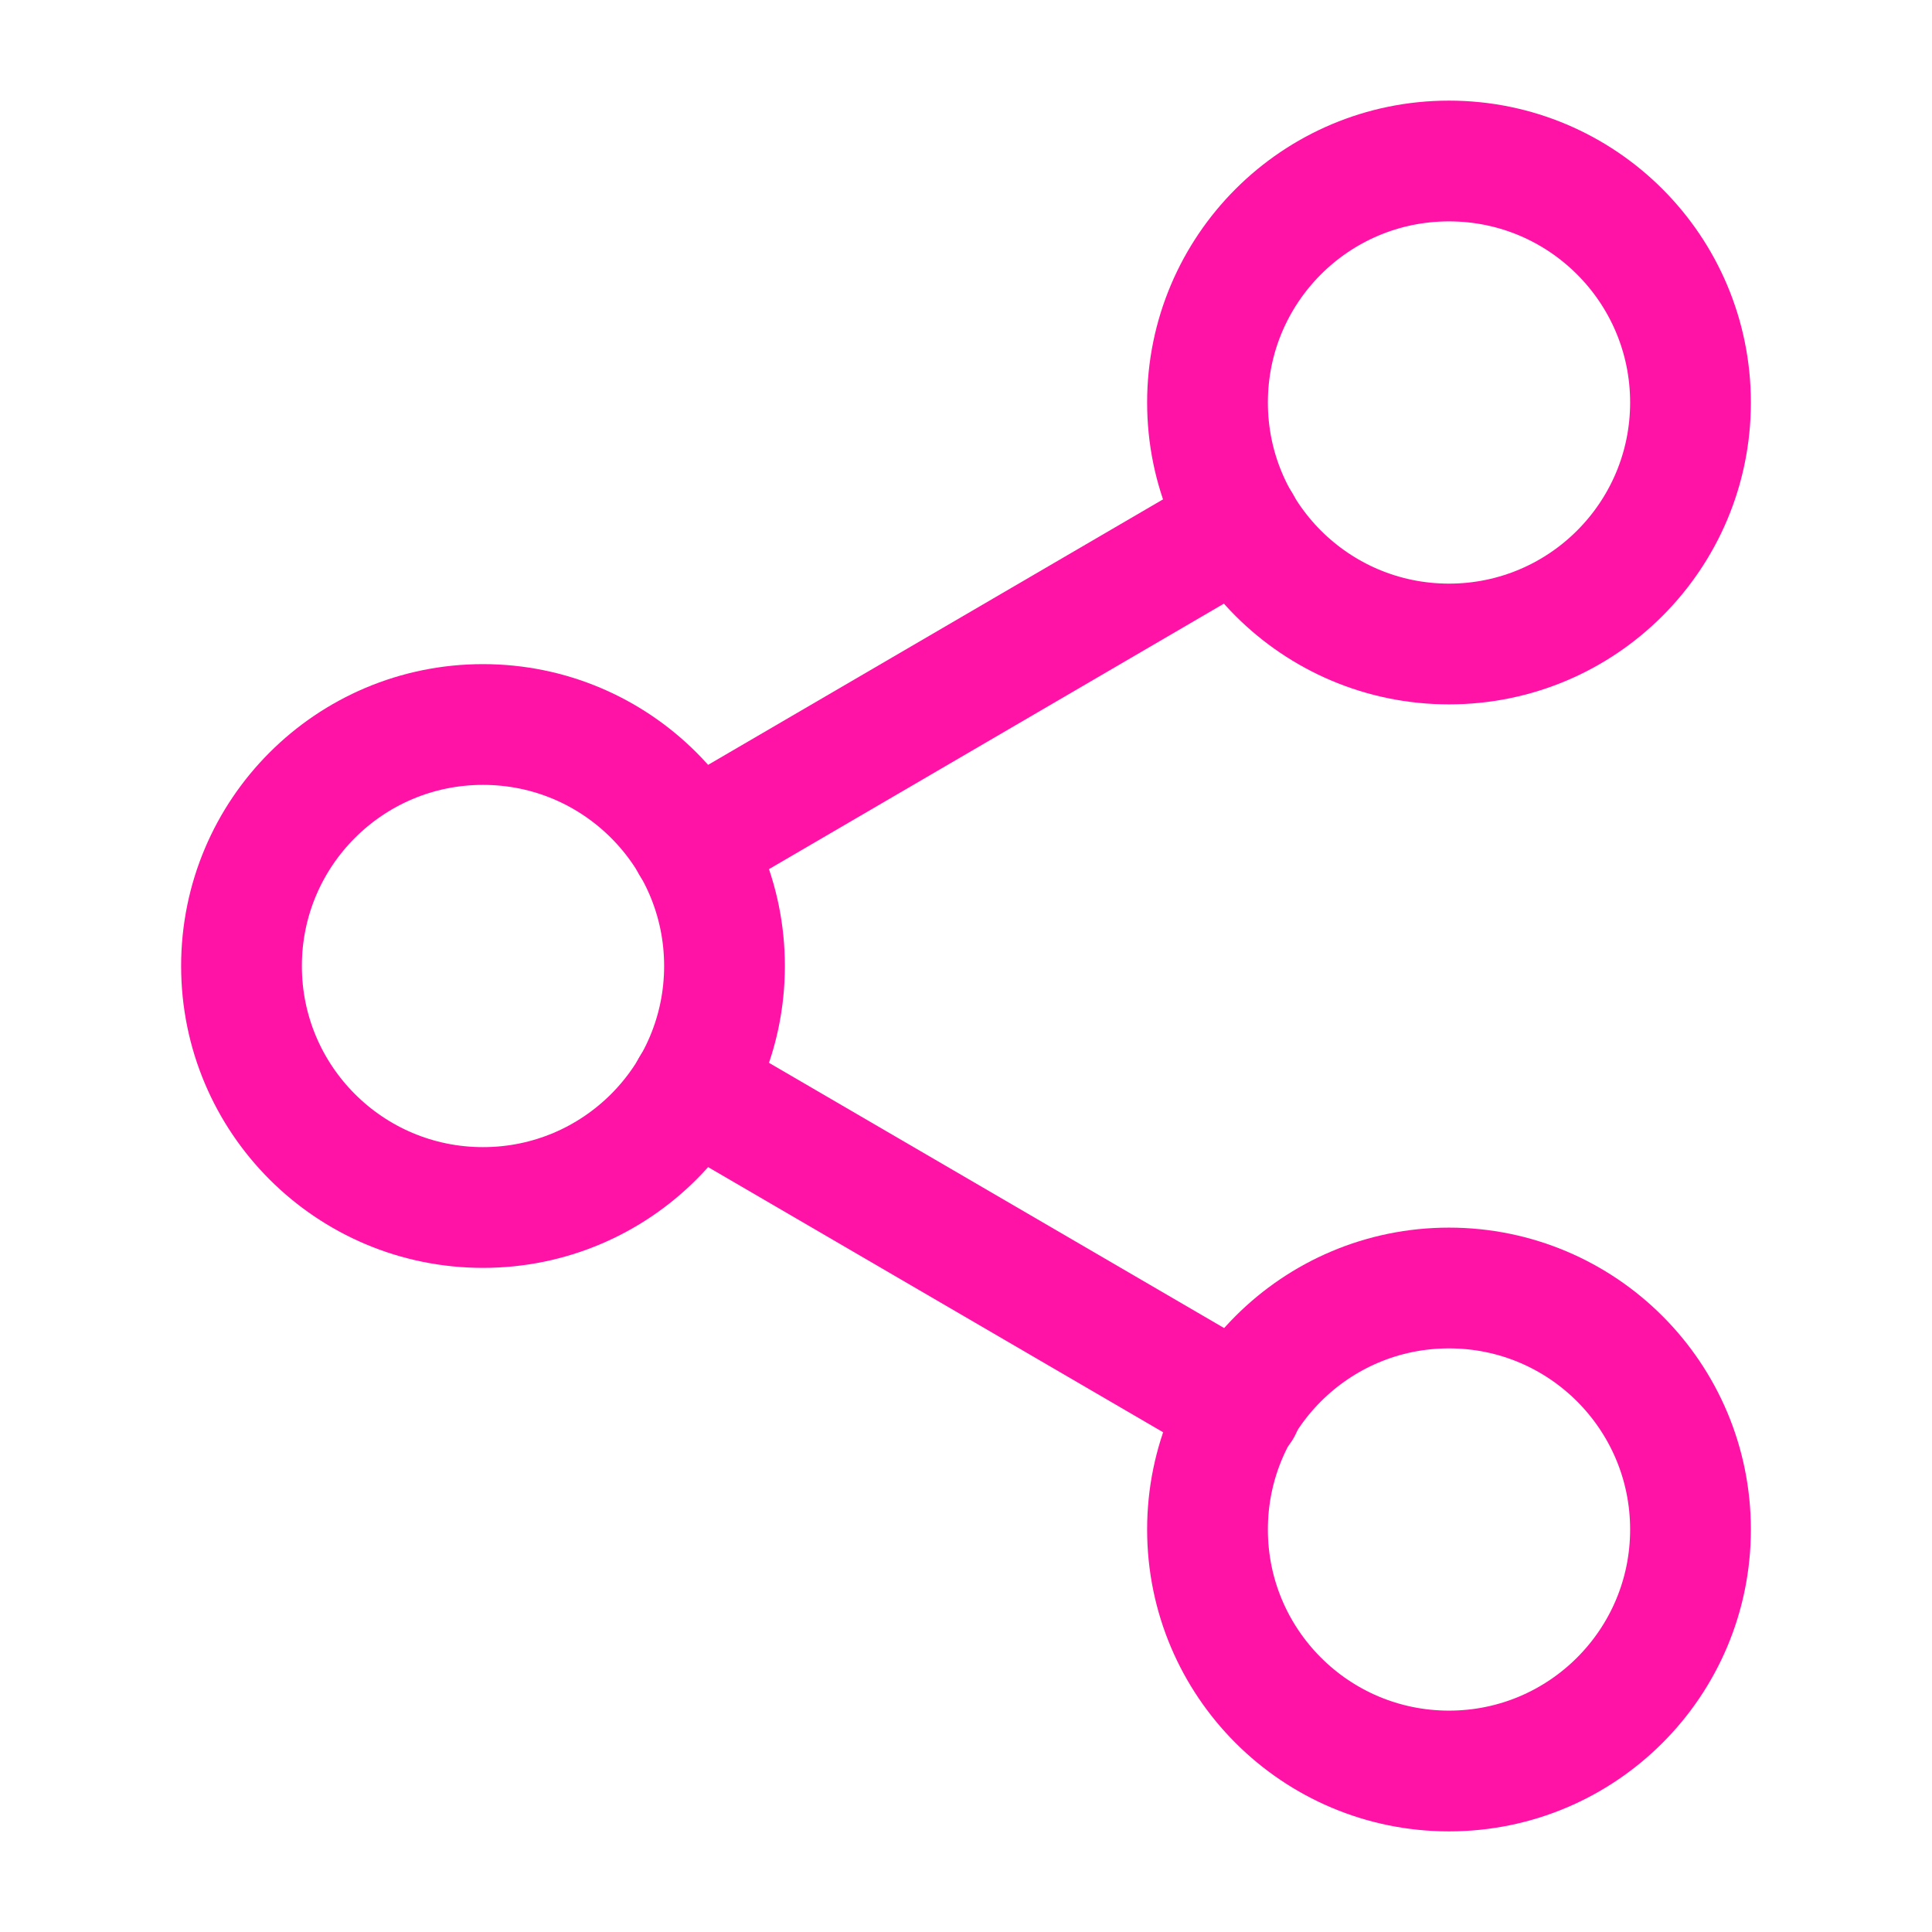
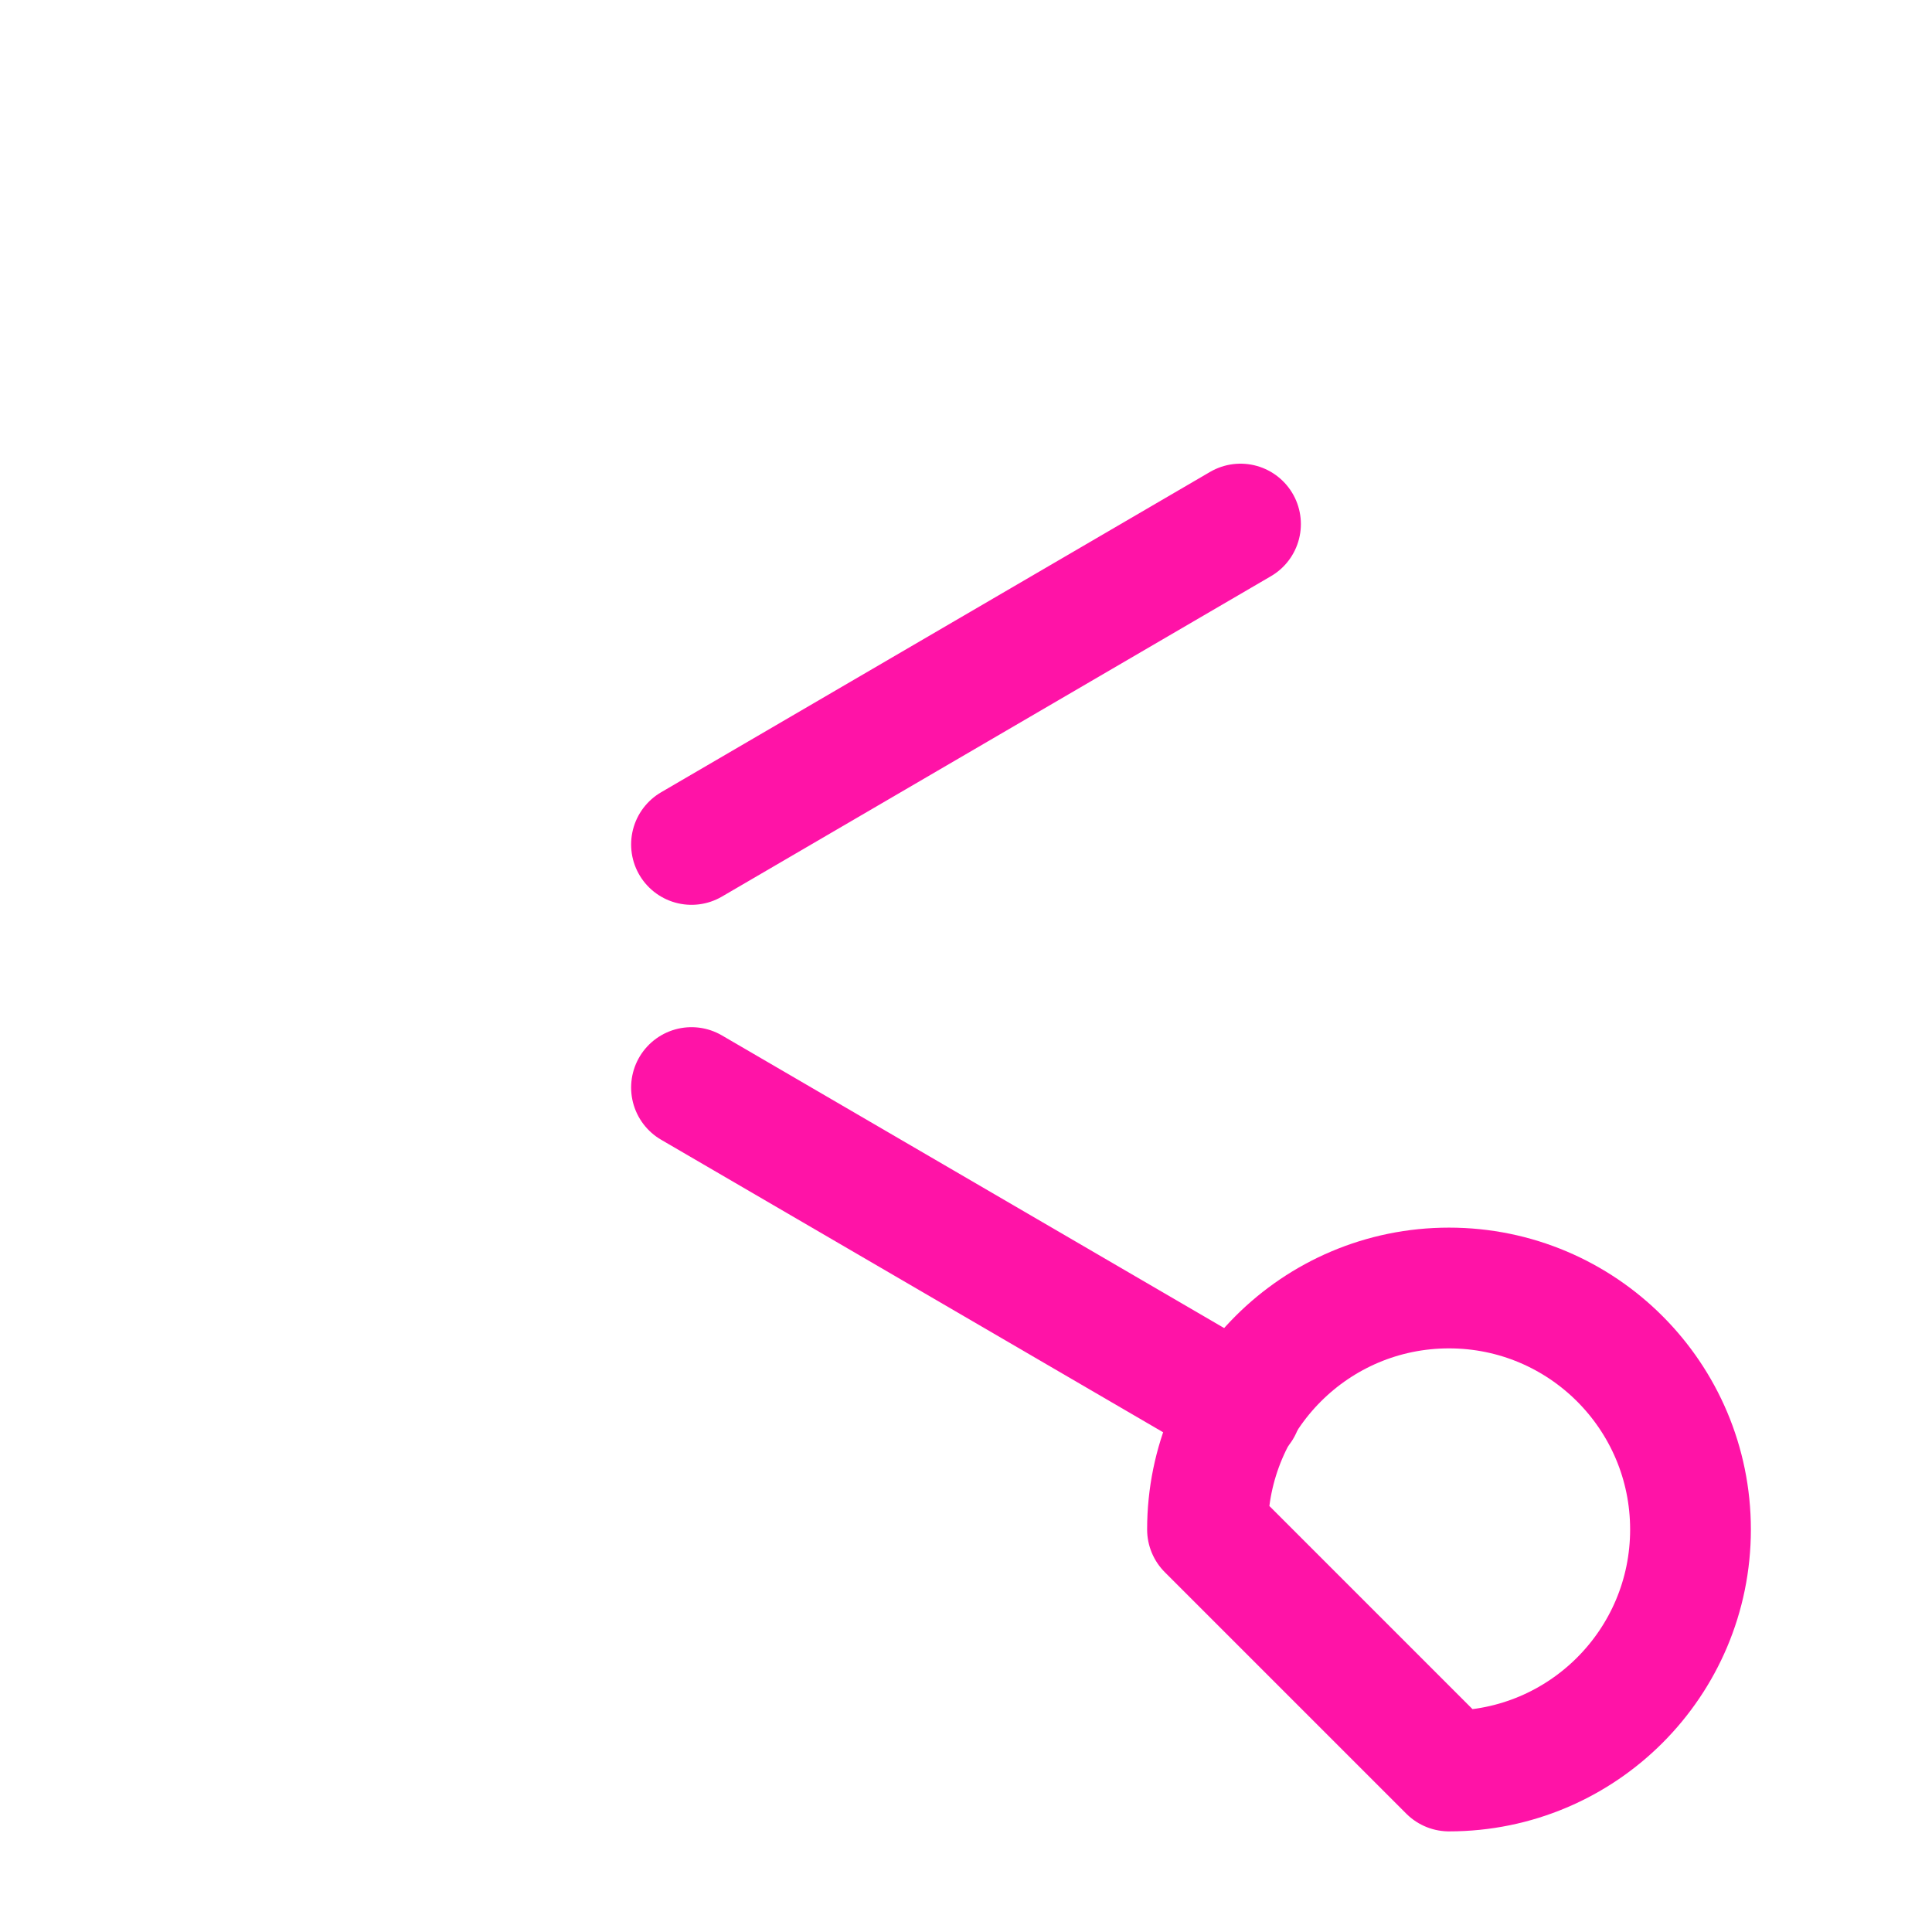
<svg xmlns="http://www.w3.org/2000/svg" width="24" height="24" viewBox="0 0 24 24" fill="none">
-   <path d="M18 8C19.657 8 21 6.657 21 5C21 3.343 19.657 2 18 2C16.343 2 15 3.343 15 5C15 6.657 16.343 8 18 8Z" stroke="#FF13A7" stroke-width="1.5" stroke-linecap="round" stroke-linejoin="round" />
-   <path d="M6 15C7.657 15 9 13.657 9 12C9 10.343 7.657 9 6 9C4.343 9 3 10.343 3 12C3 13.657 4.343 15 6 15Z" stroke="#FF13A7" stroke-width="1.5" stroke-linecap="round" stroke-linejoin="round" />
-   <path d="M18 22C19.657 22 21 20.657 21 19C21 17.343 19.657 16 18 16C16.343 16 15 17.343 15 19C15 20.657 16.343 22 18 22Z" stroke="#FF13A7" stroke-width="1.5" stroke-linecap="round" stroke-linejoin="round" />
+   <path d="M18 22C19.657 22 21 20.657 21 19C21 17.343 19.657 16 18 16C16.343 16 15 17.343 15 19Z" stroke="#FF13A7" stroke-width="1.5" stroke-linecap="round" stroke-linejoin="round" />
  <path d="M8.59 13.51L15.42 17.49" stroke="#FF13A7" stroke-width="1.5" stroke-linecap="round" stroke-linejoin="round" />
  <path d="M15.41 6.51L8.59 10.49" stroke="#FF13A7" stroke-width="1.5" stroke-linecap="round" stroke-linejoin="round" />
</svg>